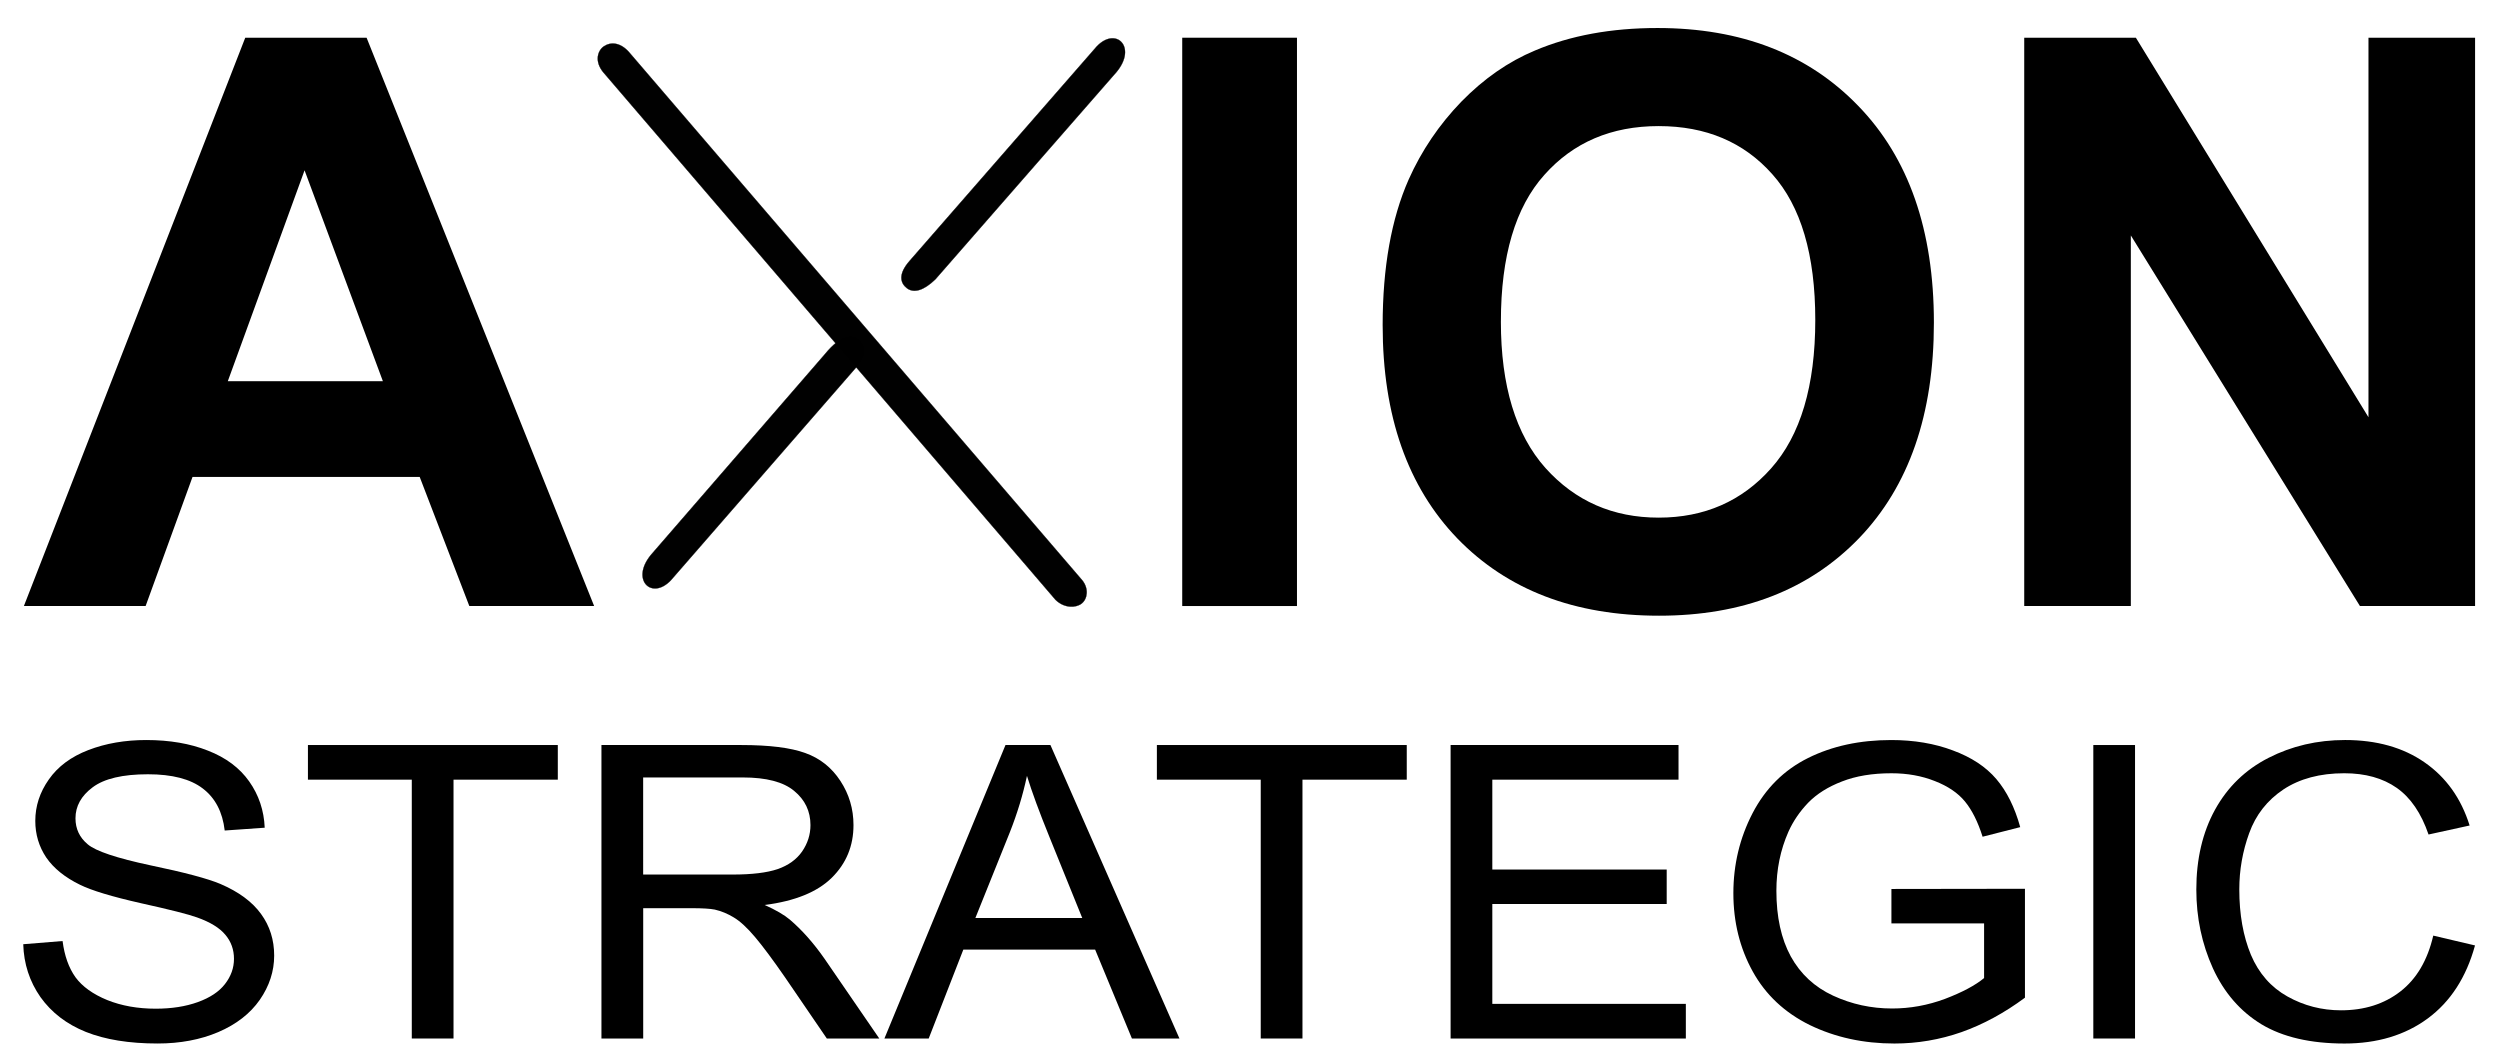
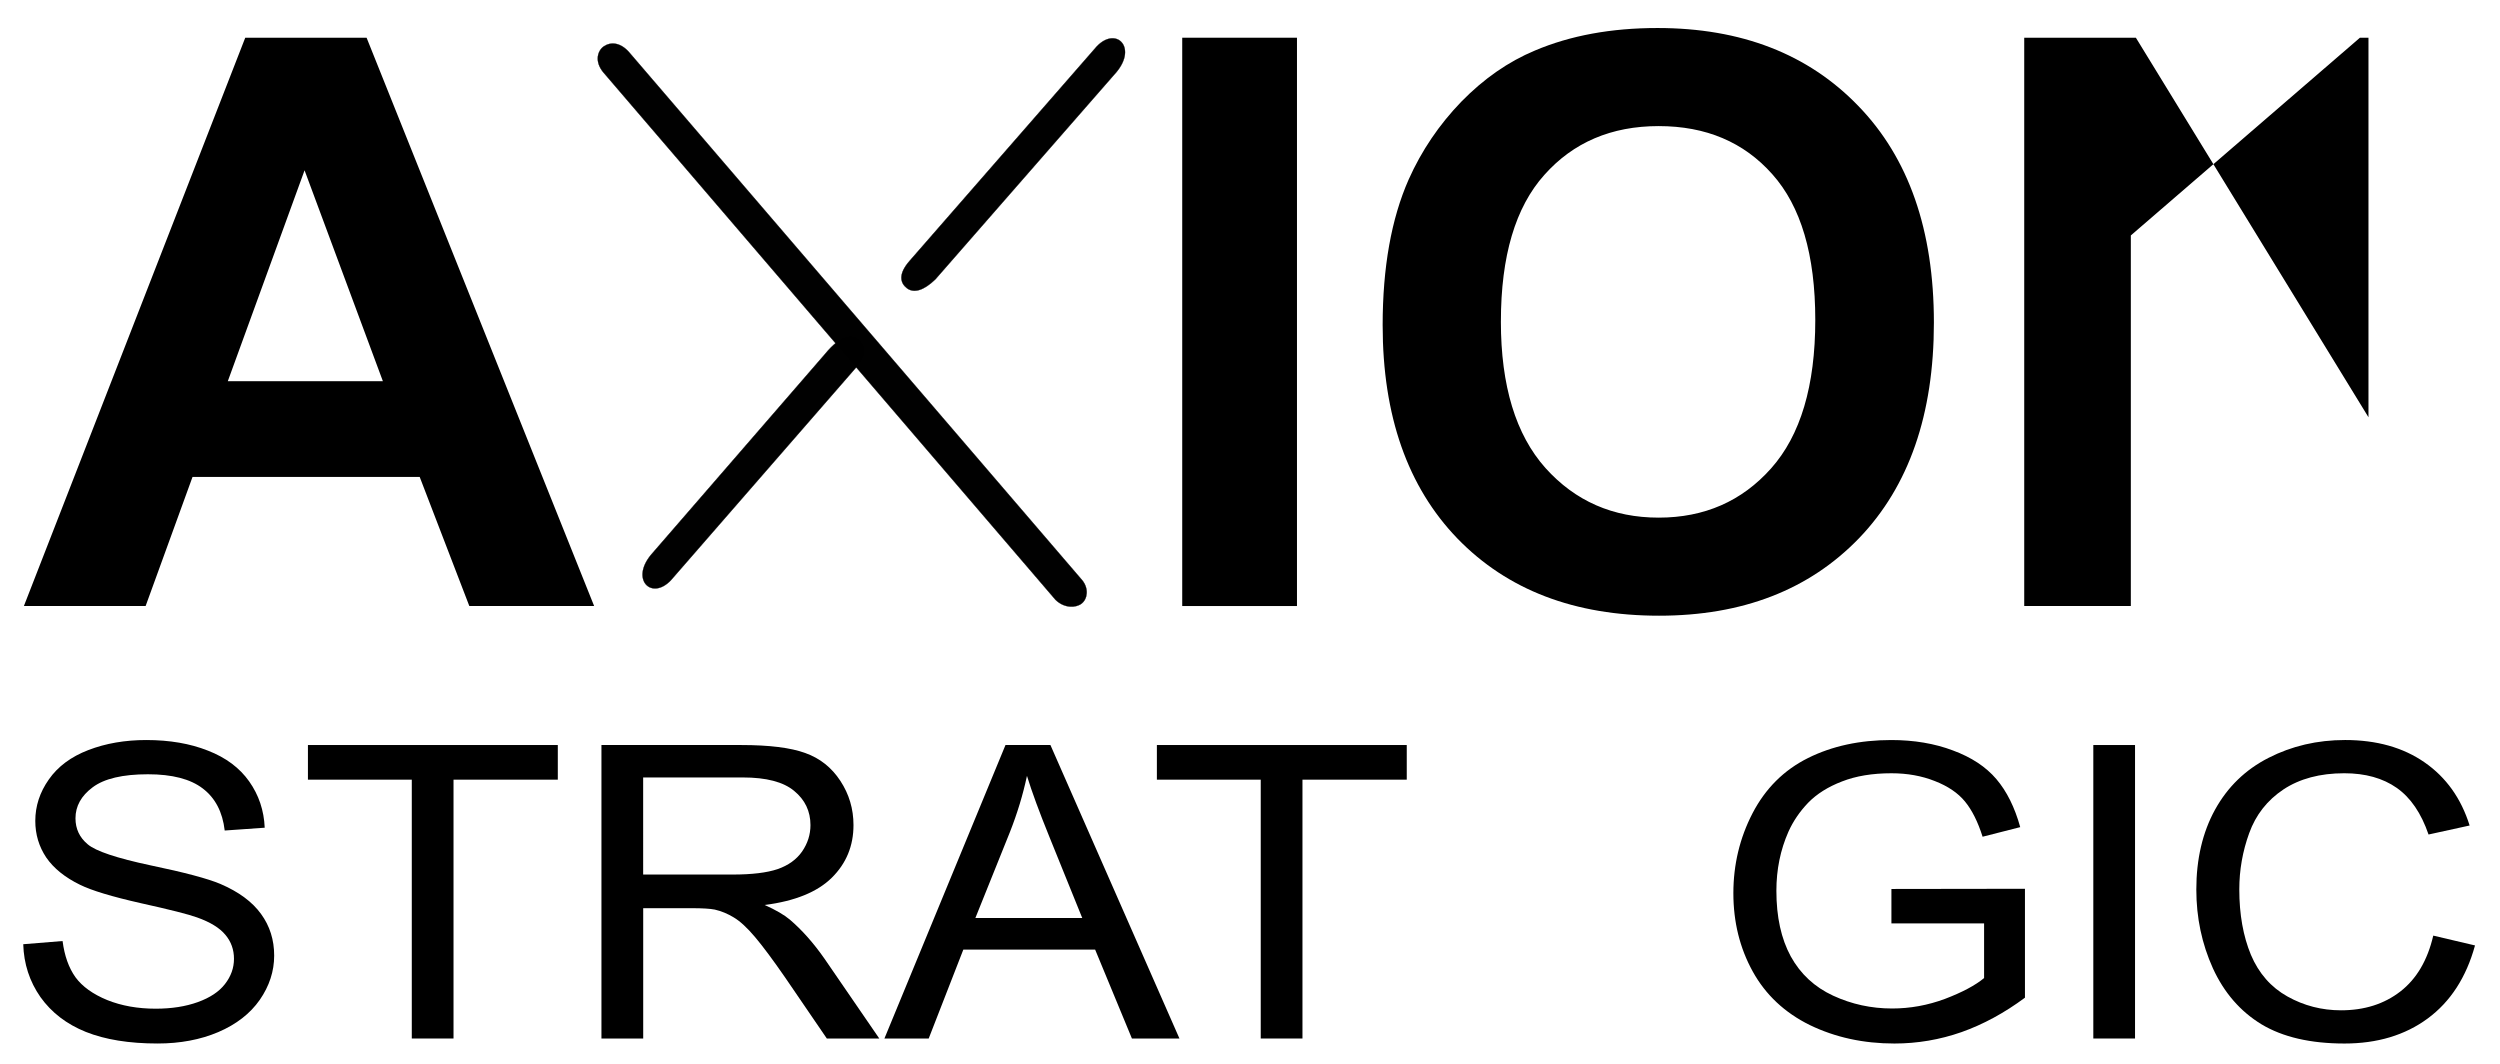
<svg xmlns="http://www.w3.org/2000/svg" xmlns:ns1="http://sodipodi.sourceforge.net/DTD/sodipodi-0.dtd" xmlns:ns2="http://www.inkscape.org/namespaces/inkscape" ns1:docname="textlogo logo black.svg" ns2:version="1.0 (4035a4f, 2020-05-01)" id="svg8" viewBox="0 0 204.754 87.151" height="87.151mm" width="204.754mm">
  <defs id="defs2">
    <rect id="rect841" height="39.31" width="161.774" y="109.613" x="25.702" />
    <rect id="rect835" height="67.28" width="167.821" y="52.161" x="24.19" />
  </defs>
  <g transform="translate(-2.59,-2.404)" id="layer1" ns2:groupmode="layer" ns2:label="Layer 1">
    <g id="g1133">
      <g id="g895" transform="translate(-0.756,-51.027)" style="fill:#000000;fill-opacity:1" ns2:export-filename="/Users/visiondigitalmbp/Desktop/Axion Strategic/PNG files/blue textlogo.png" ns2:export-xdpi="299.5" ns2:export-ydpi="299.5">
        <g style="font-size:50.8px;line-height:1.25;font-family:'Arial Unicode MS';-inkscape-font-specification:'Arial Unicode MS';white-space:pre;shape-inside:url(#rect835);fill:#000000;fill-opacity:1" id="text833" transform="matrix(1.28,0,0,1.28,-25.662,-22.296)" aria-label="AXION">
          <path id="path868" style="font-style:normal;font-variant:normal;font-weight:bold;font-stretch:normal;font-size:50.8px;font-family:Arial;-inkscape-font-specification:'Arial Bold';fill:#000000;fill-opacity:1" d="m 60.679,97.939 h -7.987 l -3.175,-8.26 H 34.981 l -3.001,8.26 H 24.191 L 38.355,61.575 H 46.119 Z M 47.161,83.552 42.15,70.059 37.239,83.552 Z" />
          <path id="path872" style="font-style:normal;font-variant:normal;font-weight:bold;font-stretch:normal;font-size:50.8px;font-family:Arial;-inkscape-font-specification:'Arial Bold';fill:#000000;fill-opacity:1" d="M 98.308,97.939 V 61.575 H 105.65 v 36.364 z" />
          <path id="path874" style="font-style:normal;font-variant:normal;font-weight:bold;font-stretch:normal;font-size:50.8px;font-family:Arial;-inkscape-font-specification:'Arial Bold';fill:#000000;fill-opacity:1" d="m 111.132,79.98 q 0,-5.556 1.662,-9.327 1.24,-2.778 3.373,-4.986 2.158,-2.208 4.713,-3.274 3.398,-1.439 7.838,-1.439 8.037,0 12.849,4.986 4.837,4.986 4.837,13.866 0,8.806 -4.787,13.791 -4.787,4.961 -12.799,4.961 -8.111,0 -12.898,-4.936 -4.787,-4.961 -4.787,-13.643 z m 7.565,-0.248 q 0,6.176 2.853,9.376 2.853,3.175 7.243,3.175 4.39,0 7.193,-3.15 2.828,-3.175 2.828,-9.5 0,-6.251 -2.753,-9.327 -2.729,-3.076 -7.268,-3.076 -4.539,0 -7.317,3.125 -2.778,3.101 -2.778,9.376 z" />
-           <path id="path876" style="font-style:normal;font-variant:normal;font-weight:bold;font-stretch:normal;font-size:50.8px;font-family:Arial;-inkscape-font-specification:'Arial Bold';fill:#000000;fill-opacity:1" d="M 152.184,97.939 V 61.575 h 7.144 l 14.883,24.284 V 61.575 h 6.821 v 36.364 h -7.367 L 159.005,74.226 v 23.713 z" />
+           <path id="path876" style="font-style:normal;font-variant:normal;font-weight:bold;font-stretch:normal;font-size:50.8px;font-family:Arial;-inkscape-font-specification:'Arial Bold';fill:#000000;fill-opacity:1" d="M 152.184,97.939 V 61.575 h 7.144 l 14.883,24.284 V 61.575 h 6.821 h -7.367 L 159.005,74.226 v 23.713 z" />
        </g>
        <g style="font-style:normal;font-variant:normal;font-weight:normal;font-stretch:normal;font-size:25.4px;line-height:1.25;font-family:Arial;-inkscape-font-specification:Arial;text-align:center;text-anchor:middle;white-space:pre;shape-inside:url(#rect841);fill:#000000;fill-opacity:1" id="text839" transform="matrix(1.42,0,0,1.322,-45.795,-36.668)" aria-label="STRATEGIC">
          <path id="path849" style="font-style:normal;font-variant:normal;font-weight:normal;font-stretch:normal;font-size:25.4px;font-family:Arial;-inkscape-font-specification:Arial;text-align:center;text-anchor:middle;fill:#000000;fill-opacity:1" d="m 35.946,126.651 2.27,-0.198 q 0.161,1.364 0.744,2.245 0.595,0.868 1.836,1.414 1.24,0.533 2.791,0.533 1.377,0 2.431,-0.409 1.054,-0.409 1.563,-1.116 0.521,-0.719 0.521,-1.563 0,-0.856 -0.496,-1.488 -0.496,-0.645 -1.637,-1.079 -0.732,-0.285 -3.237,-0.881 -2.505,-0.608 -3.51,-1.141 -1.302,-0.682 -1.947,-1.687 -0.633,-1.017 -0.633,-2.27 0,-1.377 0.781,-2.567 0.781,-1.203 2.282,-1.823 1.501,-0.62 3.336,-0.62 2.022,0 3.559,0.657 1.55,0.645 2.381,1.91 0.831,1.265 0.893,2.865 l -2.307,0.174 q -0.186,-1.724 -1.265,-2.604 -1.067,-0.881 -3.163,-0.881 -2.183,0 -3.187,0.806 -0.992,0.794 -0.992,1.922 0,0.98 0.707,1.612 0.695,0.633 3.621,1.302 2.939,0.657 4.031,1.153 1.587,0.732 2.344,1.86 0.757,1.116 0.757,2.58 0,1.451 -0.831,2.741 -0.831,1.277 -2.394,1.997 -1.55,0.707 -3.497,0.707 -2.468,0 -4.142,-0.719 -1.662,-0.719 -2.617,-2.158 -0.943,-1.451 -0.992,-3.274 z" />
          <path id="path851" style="font-style:normal;font-variant:normal;font-weight:normal;font-stretch:normal;font-size:25.4px;font-family:Arial;-inkscape-font-specification:Arial;text-align:center;text-anchor:middle;fill:#000000;fill-opacity:1" d="m 58.357,132.492 v -16.036 h -5.99 v -2.146 h 14.412 v 2.146 h -6.015 v 16.036 z" />
          <path id="path853" style="font-style:normal;font-variant:normal;font-weight:normal;font-stretch:normal;font-size:25.4px;font-family:Arial;-inkscape-font-specification:Arial;text-align:center;text-anchor:middle;fill:#000000;fill-opacity:1" d="m 69.296,132.492 v -18.182 h 8.062 q 2.431,0 3.696,0.496 1.265,0.484 2.022,1.724 0.757,1.24 0.757,2.741 0,1.935 -1.253,3.262 -1.253,1.327 -3.87,1.687 0.955,0.459 1.451,0.905 1.054,0.967 1.997,2.418 l 3.163,4.949 h -3.026 l -2.406,-3.783 q -1.054,-1.637 -1.736,-2.505 -0.682,-0.868 -1.228,-1.215 -0.533,-0.347 -1.091,-0.484 -0.409,-0.087 -1.339,-0.087 h -2.791 v 8.074 z m 2.406,-10.158 h 5.172 q 1.65,0 2.58,-0.335 0.93,-0.347 1.414,-1.091 0.484,-0.757 0.484,-1.637 0,-1.29 -0.943,-2.121 -0.93,-0.831 -2.952,-0.831 h -5.755 z" />
          <path id="path855" style="font-style:normal;font-variant:normal;font-weight:normal;font-stretch:normal;font-size:25.4px;font-family:Arial;-inkscape-font-specification:Arial;text-align:center;text-anchor:middle;fill:#000000;fill-opacity:1" d="m 85.617,132.492 6.983,-18.182 h 2.592 l 7.441,18.182 h -2.741 l -2.121,-5.507 h -7.603 l -1.997,5.507 z m 5.246,-7.466 h 6.164 l -1.898,-5.035 q -0.868,-2.294 -1.29,-3.77 -0.347,1.749 -0.98,3.473 z" />
          <path id="path857" style="font-style:normal;font-variant:normal;font-weight:normal;font-stretch:normal;font-size:25.4px;font-family:Arial;-inkscape-font-specification:Arial;text-align:center;text-anchor:middle;fill:#000000;fill-opacity:1" d="m 107.322,132.492 v -16.036 h -5.99 v -2.146 h 14.412 v 2.146 h -6.015 v 16.036 z" />
-           <path id="path859" style="font-style:normal;font-variant:normal;font-weight:normal;font-stretch:normal;font-size:25.4px;font-family:Arial;-inkscape-font-specification:Arial;text-align:center;text-anchor:middle;fill:#000000;fill-opacity:1" d="m 118.273,132.492 v -18.182 h 13.146 v 2.146 h -10.74 v 5.569 h 10.058 v 2.133 h -10.058 v 6.189 h 11.162 v 2.146 z" />
          <path id="path861" style="font-style:normal;font-variant:normal;font-weight:normal;font-stretch:normal;font-size:25.4px;font-family:Arial;-inkscape-font-specification:Arial;text-align:center;text-anchor:middle;fill:#000000;fill-opacity:1" d="m 143.698,125.361 v -2.133 l 7.702,-0.012 v 6.747 q -1.774,1.414 -3.659,2.133 -1.885,0.707 -3.87,0.707 -2.679,0 -4.874,-1.141 -2.183,-1.153 -3.299,-3.324 -1.116,-2.17 -1.116,-4.849 0,-2.654 1.104,-4.949 1.116,-2.307 3.2,-3.423 2.084,-1.116 4.8,-1.116 1.972,0 3.559,0.645 1.6,0.633 2.505,1.774 0.905,1.141 1.377,2.977 l -2.17,0.595 q -0.409,-1.389 -1.017,-2.183 -0.608,-0.794 -1.736,-1.265 -1.129,-0.484 -2.505,-0.484 -1.65,0 -2.853,0.508 -1.203,0.496 -1.947,1.315 -0.732,0.819 -1.141,1.798 -0.695,1.687 -0.695,3.659 0,2.431 0.831,4.068 0.843,1.637 2.443,2.431 1.6,0.794 3.398,0.794 1.563,0 3.051,-0.595 1.488,-0.608 2.257,-1.29 v -3.386 z" />
          <path id="path863" style="font-style:normal;font-variant:normal;font-weight:normal;font-stretch:normal;font-size:25.4px;font-family:Arial;-inkscape-font-specification:Arial;text-align:center;text-anchor:middle;fill:#000000;fill-opacity:1" d="m 155.343,132.492 v -18.182 h 2.406 v 18.182 z" />
          <path id="path865" style="font-style:normal;font-variant:normal;font-weight:normal;font-stretch:normal;font-size:25.4px;font-family:Arial;-inkscape-font-specification:Arial;text-align:center;text-anchor:middle;fill:#000000;fill-opacity:1" d="m 174.952,126.118 2.406,0.608 q -0.757,2.964 -2.729,4.527 -1.96,1.55 -4.8,1.55 -2.939,0 -4.787,-1.191 -1.836,-1.203 -2.803,-3.473 -0.955,-2.27 -0.955,-4.874 0,-2.84 1.079,-4.949 1.091,-2.121 3.088,-3.212 2.009,-1.104 4.415,-1.104 2.729,0 4.589,1.389 1.86,1.389 2.592,3.907 l -2.369,0.558 q -0.633,-1.984 -1.836,-2.89 -1.203,-0.905 -3.026,-0.905 -2.096,0 -3.51,1.005 -1.401,1.005 -1.972,2.704 -0.571,1.687 -0.571,3.485 0,2.319 0.67,4.056 0.682,1.724 2.108,2.58 1.426,0.856 3.088,0.856 2.022,0 3.423,-1.166 1.401,-1.166 1.898,-3.46 z" />
        </g>
      </g>
      <g id="g1092" transform="matrix(0.082,0,0,0.085,51.288,5.274)">
        <g transform="translate(18.897,-13.22)" style="display:none" ns2:label="under layer" id="layer3">
          <path id="path925" d="M 489.02,7.7928821e-7 0.267,542.958 v 0" style="fill:#e31c00;fill-opacity:0.996;stroke:#ff0200;stroke-width:15;stroke-linecap:butt;stroke-linejoin:miter;stroke-miterlimit:4;stroke-dasharray:none;stroke-opacity:1" />
          <path id="path960" d="m 159.506,342.021 v 0" style="fill:none;stroke:#0fffff;stroke-width:5;stroke-linecap:butt;stroke-linejoin:miter;stroke-miterlimit:4;stroke-dasharray:none;stroke-opacity:1" />
          <path id="path962" d="m 159.506,340.869 v 2.305 0" style="fill:none;stroke:#09c5c5;stroke-width:5;stroke-linecap:butt;stroke-linejoin:miter;stroke-miterlimit:4;stroke-dasharray:none;stroke-opacity:1" />
          <path style="fill:none;stroke:#09c5c5;stroke-width:5;stroke-linecap:butt;stroke-linejoin:miter;stroke-miterlimit:4;stroke-dasharray:none;stroke-opacity:1" d="m 195.922,300.275 v 2.305 0" id="path964" />
          <path id="path968" d="m 239.223,300.133 v 2.305 0" style="fill:none;stroke:#09c5c5;stroke-width:5;stroke-linecap:butt;stroke-linejoin:miter;stroke-miterlimit:4;stroke-dasharray:none;stroke-opacity:1" />
          <path style="fill:none;stroke:#09c5c5;stroke-width:5;stroke-linecap:butt;stroke-linejoin:miter;stroke-miterlimit:4;stroke-dasharray:none;stroke-opacity:1" d="m 202.831,340.921 v 2.305 0" id="path970" />
-           <path style="fill:none;stroke:#09c5c5;stroke-width:5;stroke-linecap:butt;stroke-linejoin:miter;stroke-miterlimit:4;stroke-dasharray:none;stroke-opacity:1" d="m 75.738,481.47 v 2.305 0" id="path980" />
          <path id="path982" d="m 32.607,481.53 v 2.305 0" style="fill:none;stroke:#09c5c5;stroke-width:5;stroke-linecap:butt;stroke-linejoin:miter;stroke-miterlimit:4;stroke-dasharray:none;stroke-opacity:1" />
        </g>
        <g transform="translate(18.897,-13.22)" ns2:label="new actual" id="layer2">
          <g id="g936">
            <path style="fill:#000000;fill-opacity:0.996;stroke:#000000;stroke-width:0.265px;stroke-linecap:butt;stroke-linejoin:miter;stroke-opacity:1" d="M 37.476,514.008 211.185,320.658 c 16.581,-19.58 28.836,-20.046 35.572,-11.993 5.033,6.018 5.772,13.651 -5.091,25.585 L 57.268,538.613 C 38.116,558.045 16.729,538.147 37.476,514.008 Z" id="path984" ns1:nodetypes="ccsccc" />
            <path ns1:nodetypes="ccsccc" id="path990" d="M 502.419,48.824 321.494,248.589 c -11.803,11.042 -21.692,13.577 -28.524,8.483 -6.184,-4.611 -9.278,-13.091 2.854,-26.352 L 482.627,24.22 c 19.152,-19.432 40.539,0.466 19.792,24.604 z" style="fill:#000000;fill-opacity:0.996;stroke:#000000;stroke-width:0.265px;stroke-linecap:butt;stroke-linejoin:miter;stroke-opacity:1" />
            <path ns1:nodetypes="csccscc" id="path996" d="m -10.327,49 c -9.182,-10.911 -5.124,-21.102 0.619,-24.84 7.131,-4.641 16.47,-3.717 24.894,5.185 L 468.239,538.647 c 6.421,7.695 5.436,17.675 -0.658,22.336 -5.422,4.146 -17.094,4.948 -26.178,-3.652 z" style="fill:#000000;fill-opacity:0.996;stroke:#000000;stroke-width:0.265px;stroke-linecap:butt;stroke-linejoin:miter;stroke-opacity:1" />
          </g>
        </g>
      </g>
    </g>
  </g>
</svg>